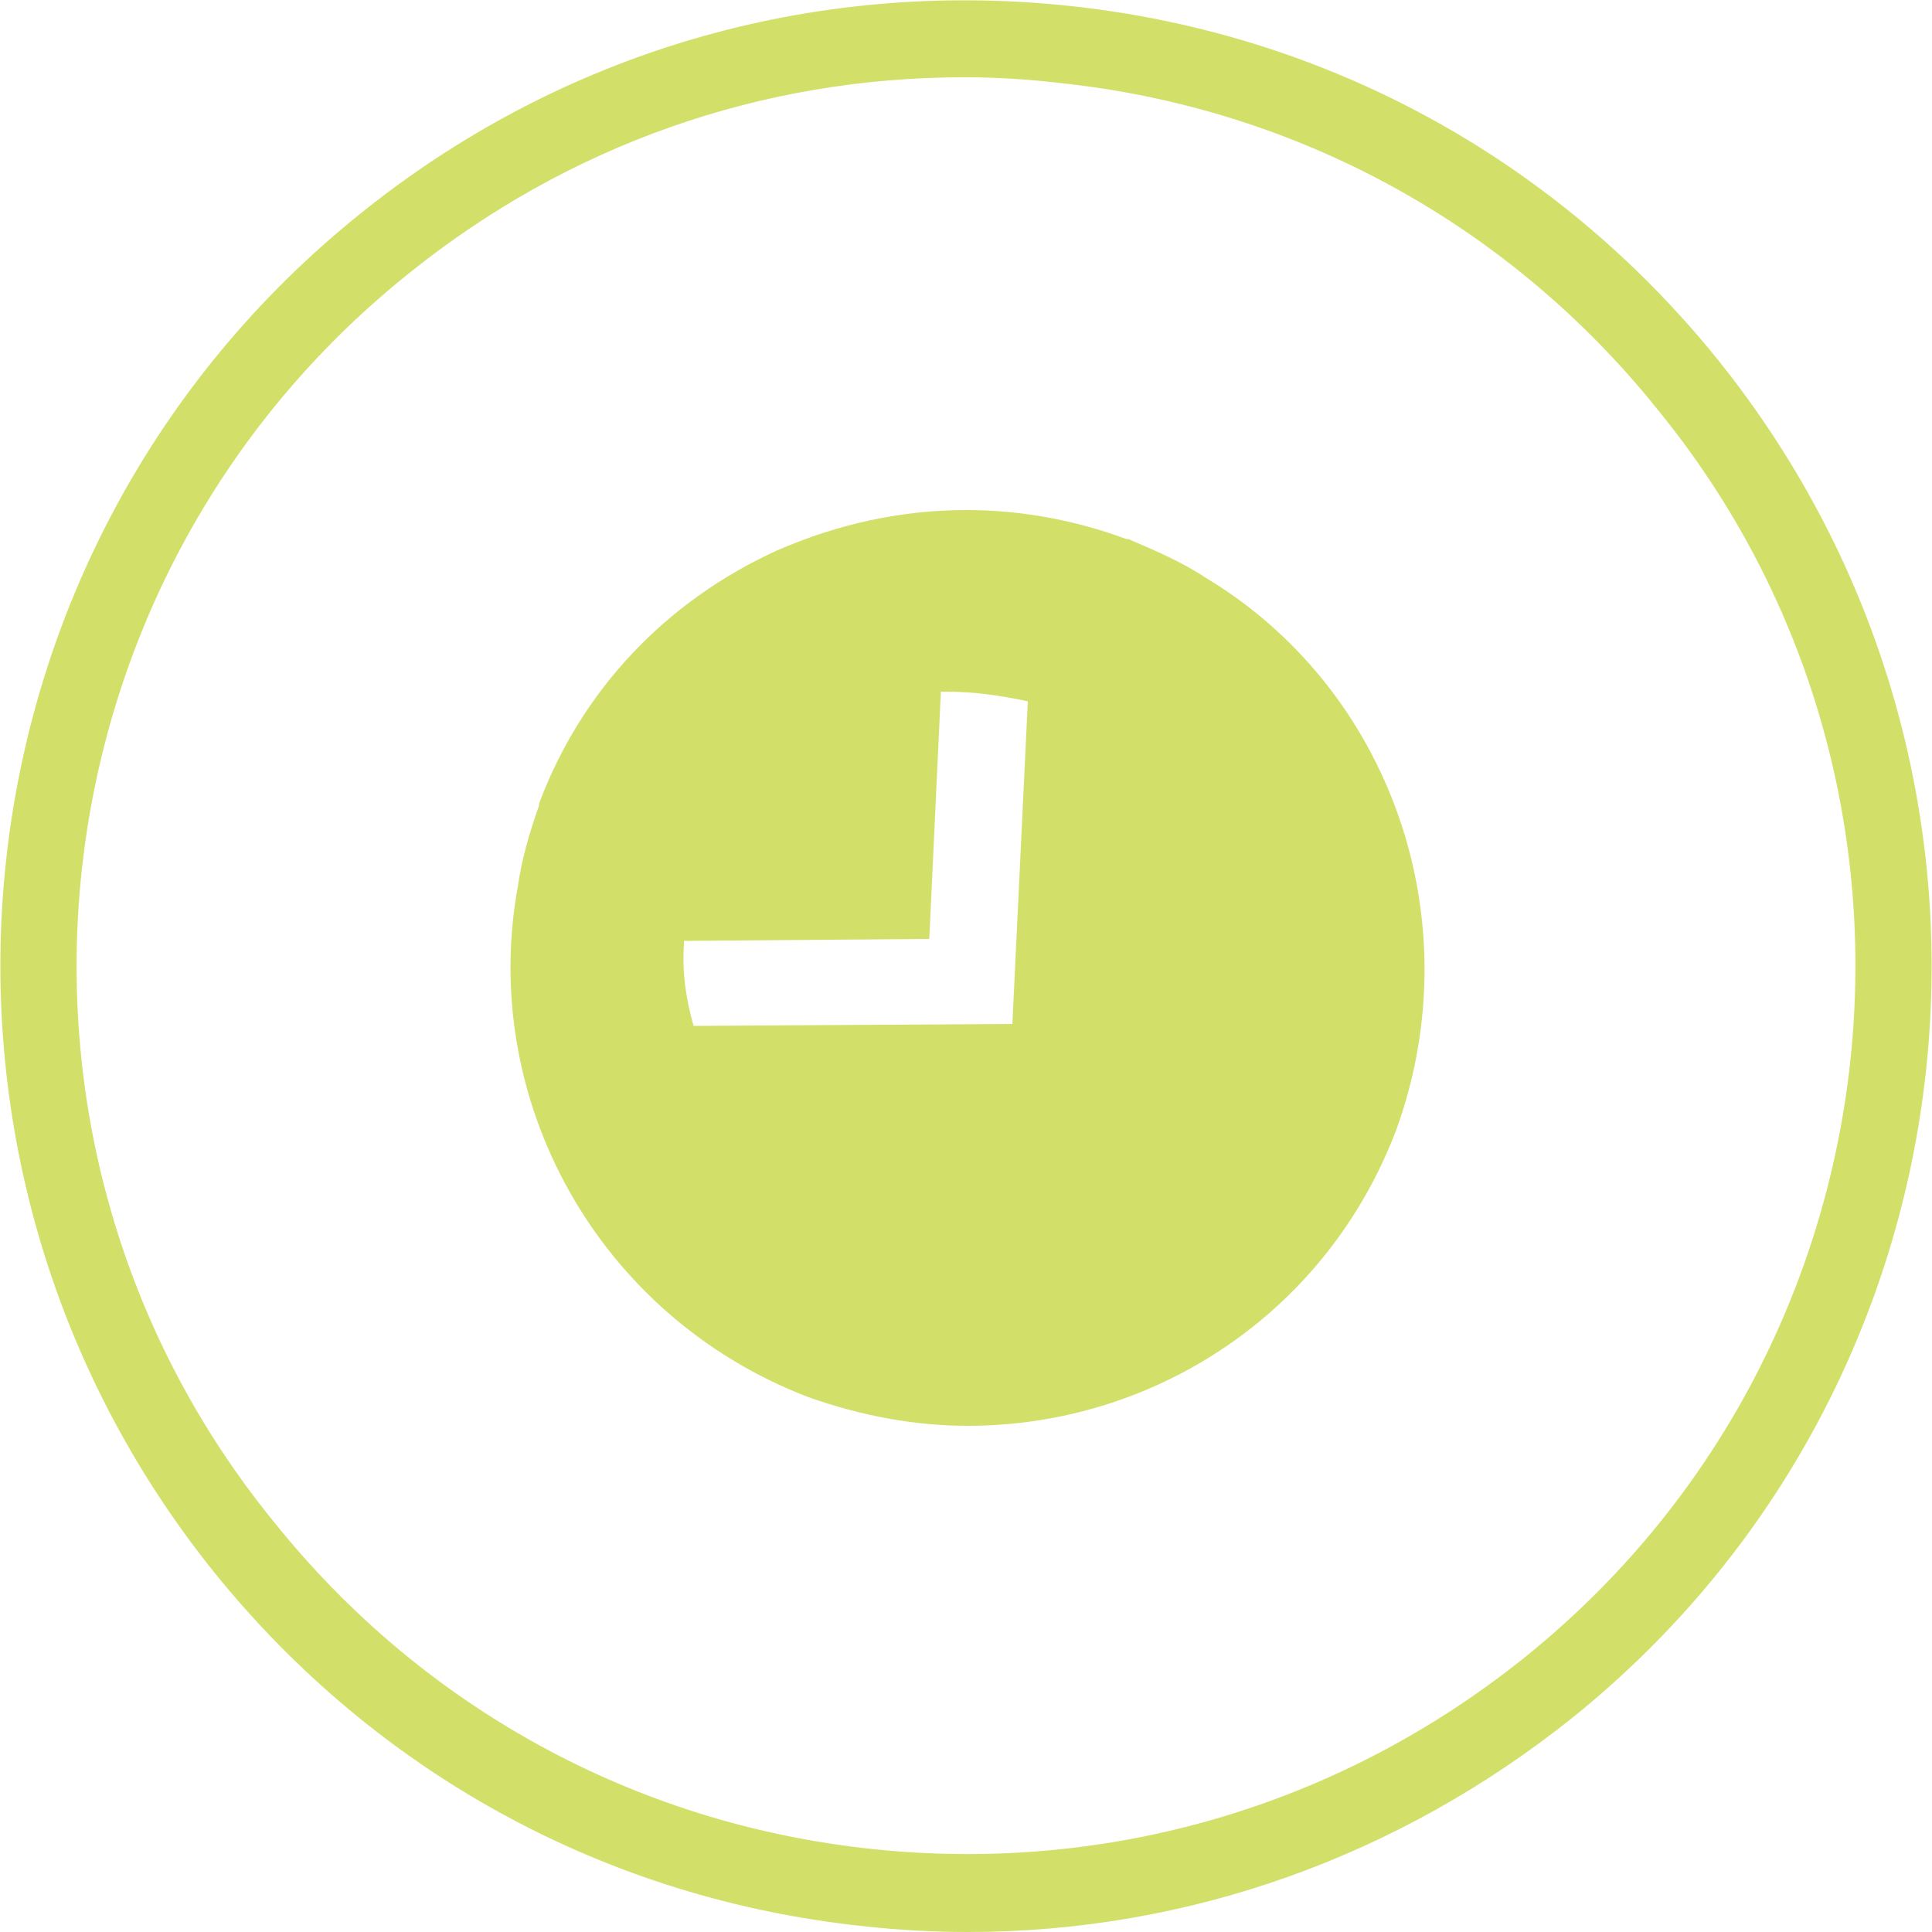
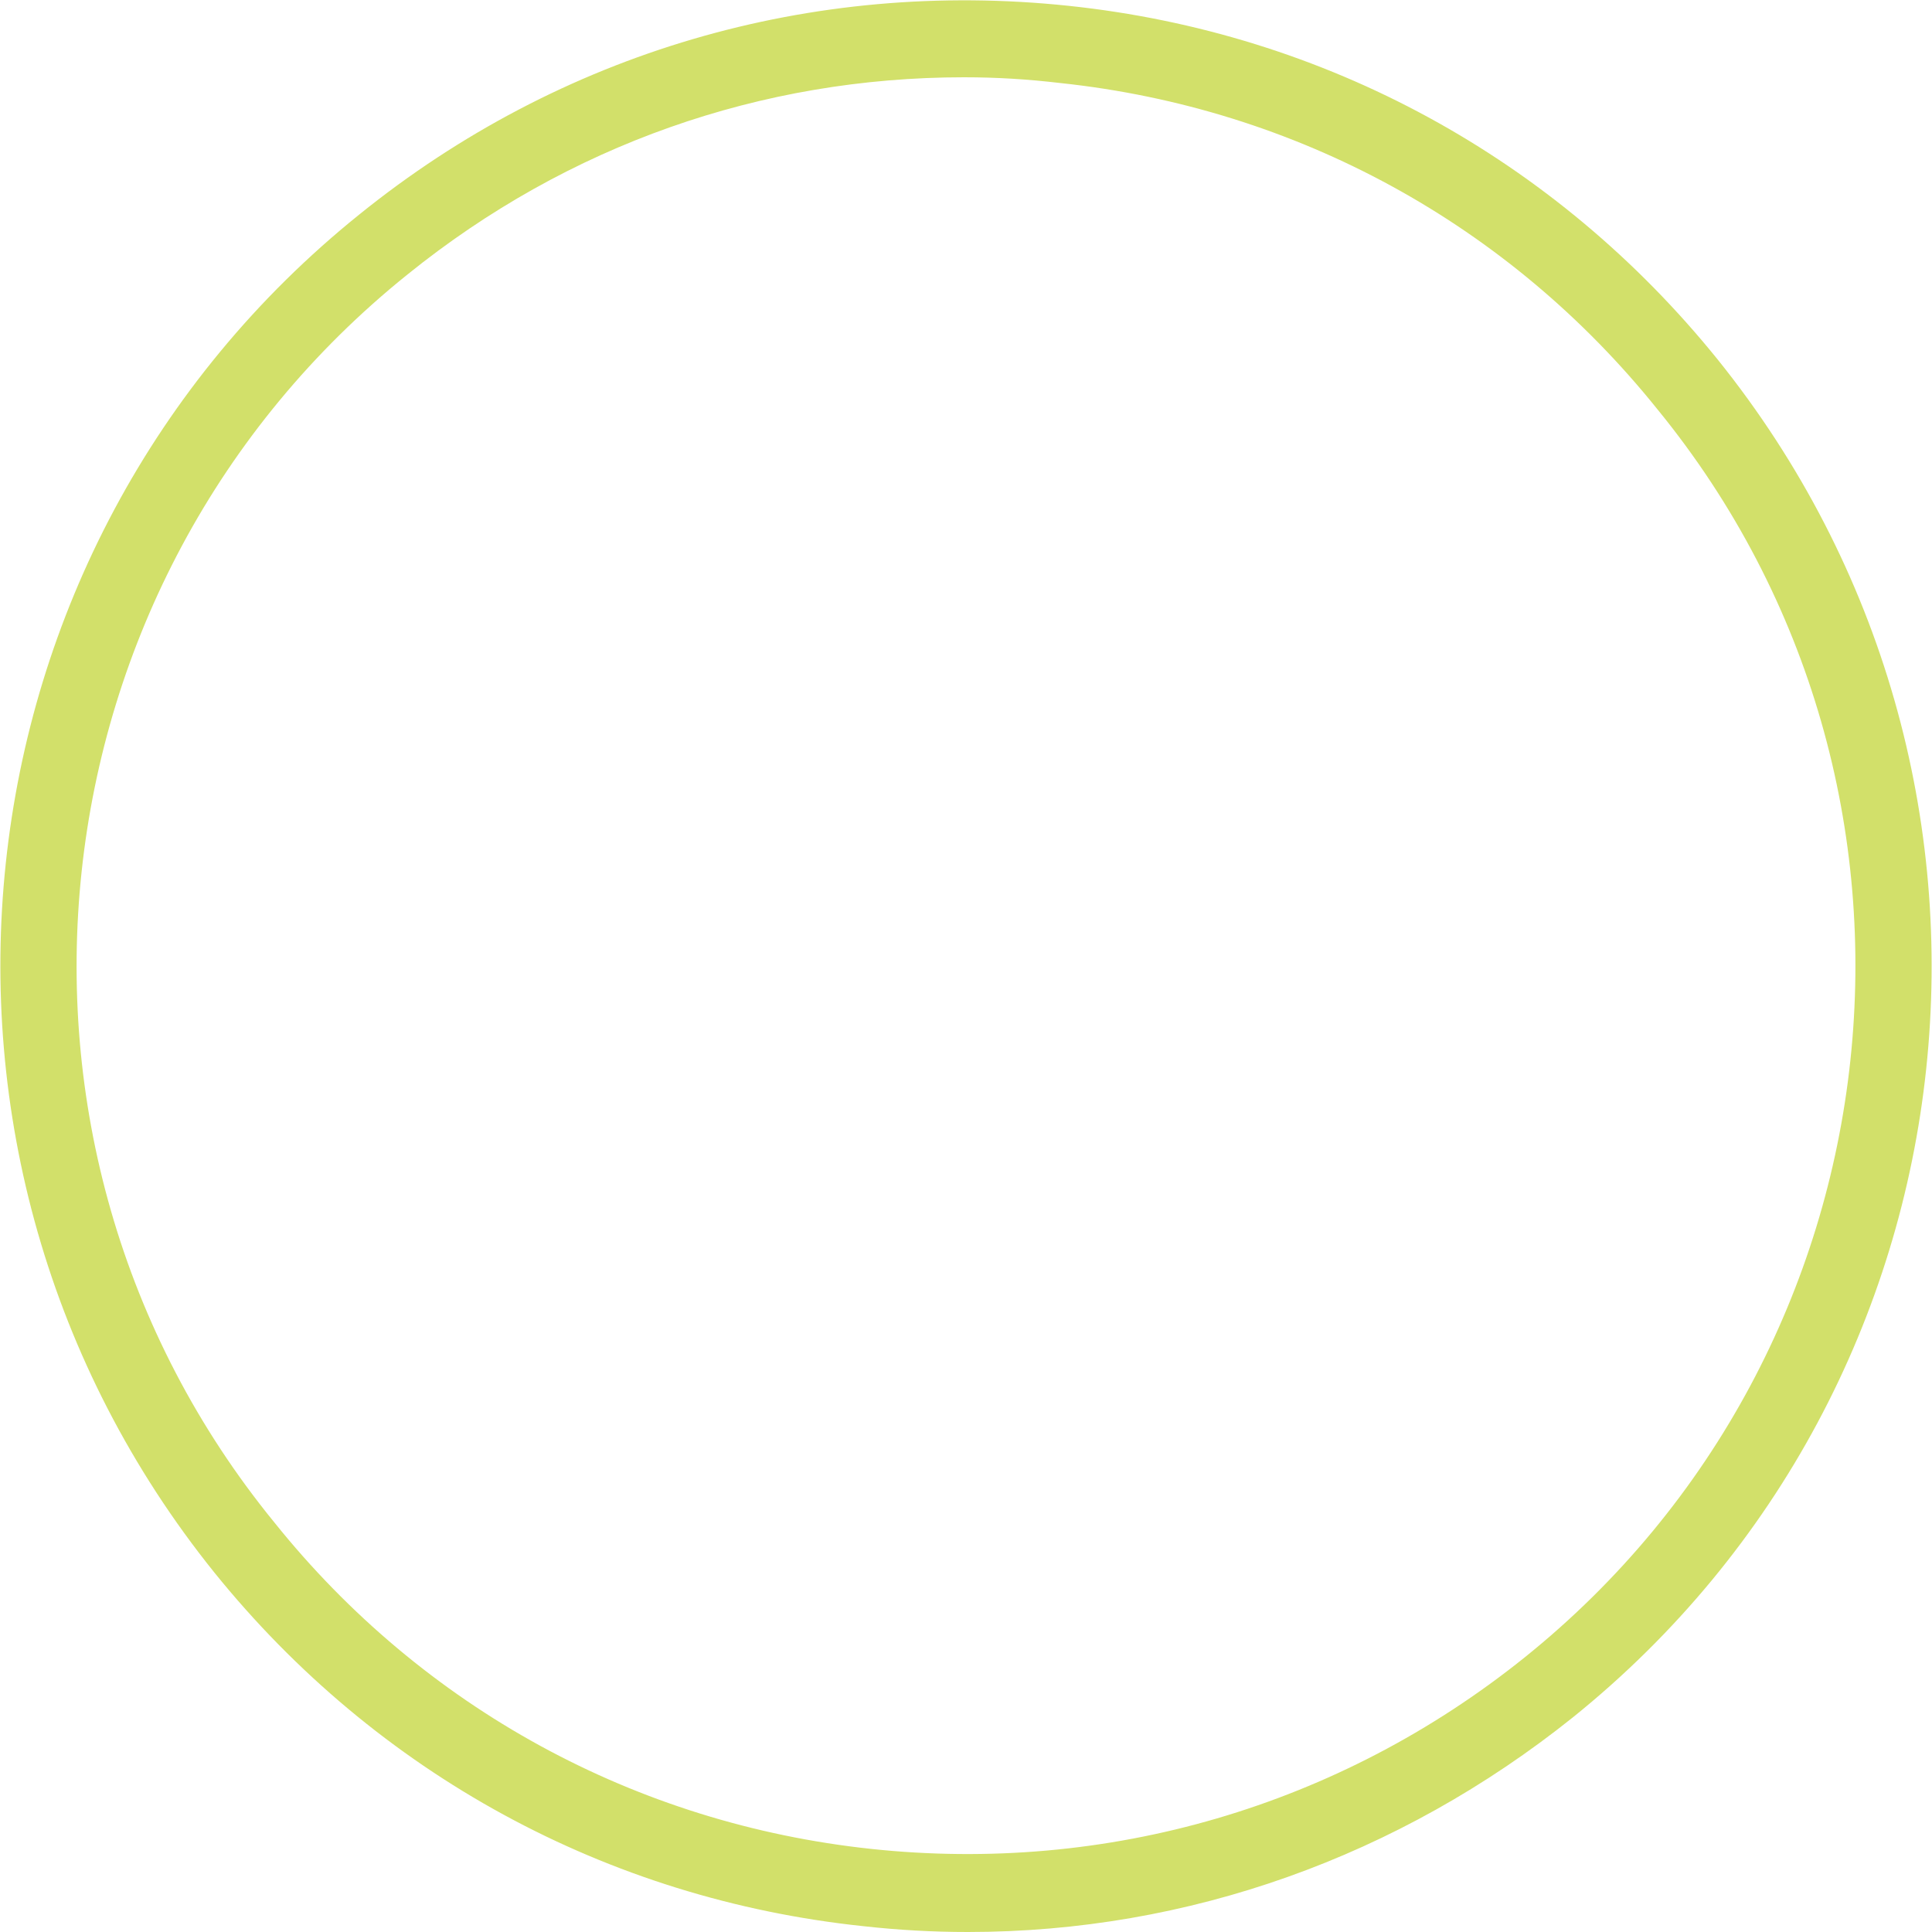
<svg xmlns="http://www.w3.org/2000/svg" version="1.1" id="Layer_1" x="0px" y="0px" viewBox="0 0 100 100" style="enable-background:new 0 0 100 100;" xml:space="preserve">
  <style type="text/css">
	.st0{fill:#D2E06A;}
</style>
  <g>
    <g>
      <path class="st0" d="M88.9,18.6C80.5,8.2,68.6,1.7,55.3,0.3C42-1.1,29,2.7,18.6,11.1C-2.9,28.4-6.2,59.9,11.1,81.4    c8.4,10.4,20.3,16.9,33.6,18.3c1.8,0.2,3.6,0.3,5.4,0.3c11.4,0,22.3-3.9,31.3-11.1C102.9,71.6,106.2,40.1,88.9,18.6z M78.9,85.8    c-9.6,7.7-21.6,11.2-33.8,9.9c-12.2-1.3-23.2-7.3-30.9-16.9C-1.8,59.2,1.3,30.1,21.1,14.2C29.4,7.5,39.4,4,49.9,4    c1.7,0,3.3,0.1,5,0.3c12.2,1.3,23.2,7.3,30.9,16.9C101.8,40.8,98.7,69.9,78.9,85.8z" />
    </g>
-     <path class="st0" d="M62.4,29.9c-1.2-0.8-2.6-1.4-4-2c0,0,0,0-0.1,0c-2.7-1-5.5-1.5-8.3-1.5c-3.3,0-6.6,0.7-9.8,2.1   c-5.7,2.6-10.1,7.2-12.3,13.1c0,0,0,0.1,0,0.1c-0.5,1.4-0.9,2.8-1.1,4.2c-2,11,4.1,22.2,15,26.4c2.8,1,5.6,1.5,8.3,1.5   c9.6,0,18.6-5.8,22.2-15.4C76.2,47.5,71.9,35.6,62.4,29.9z M52.4,53l-16.5,0.1c-0.4-1.4-0.6-2.8-0.5-4.2c0,0,0-0.2,0-0.2l12.7-0.1   l0.6-12.8c0.1,0,0.2,0,0.3,0c1.4,0,2.8,0.2,4.2,0.5L52.4,53z" />
  </g>
</svg>